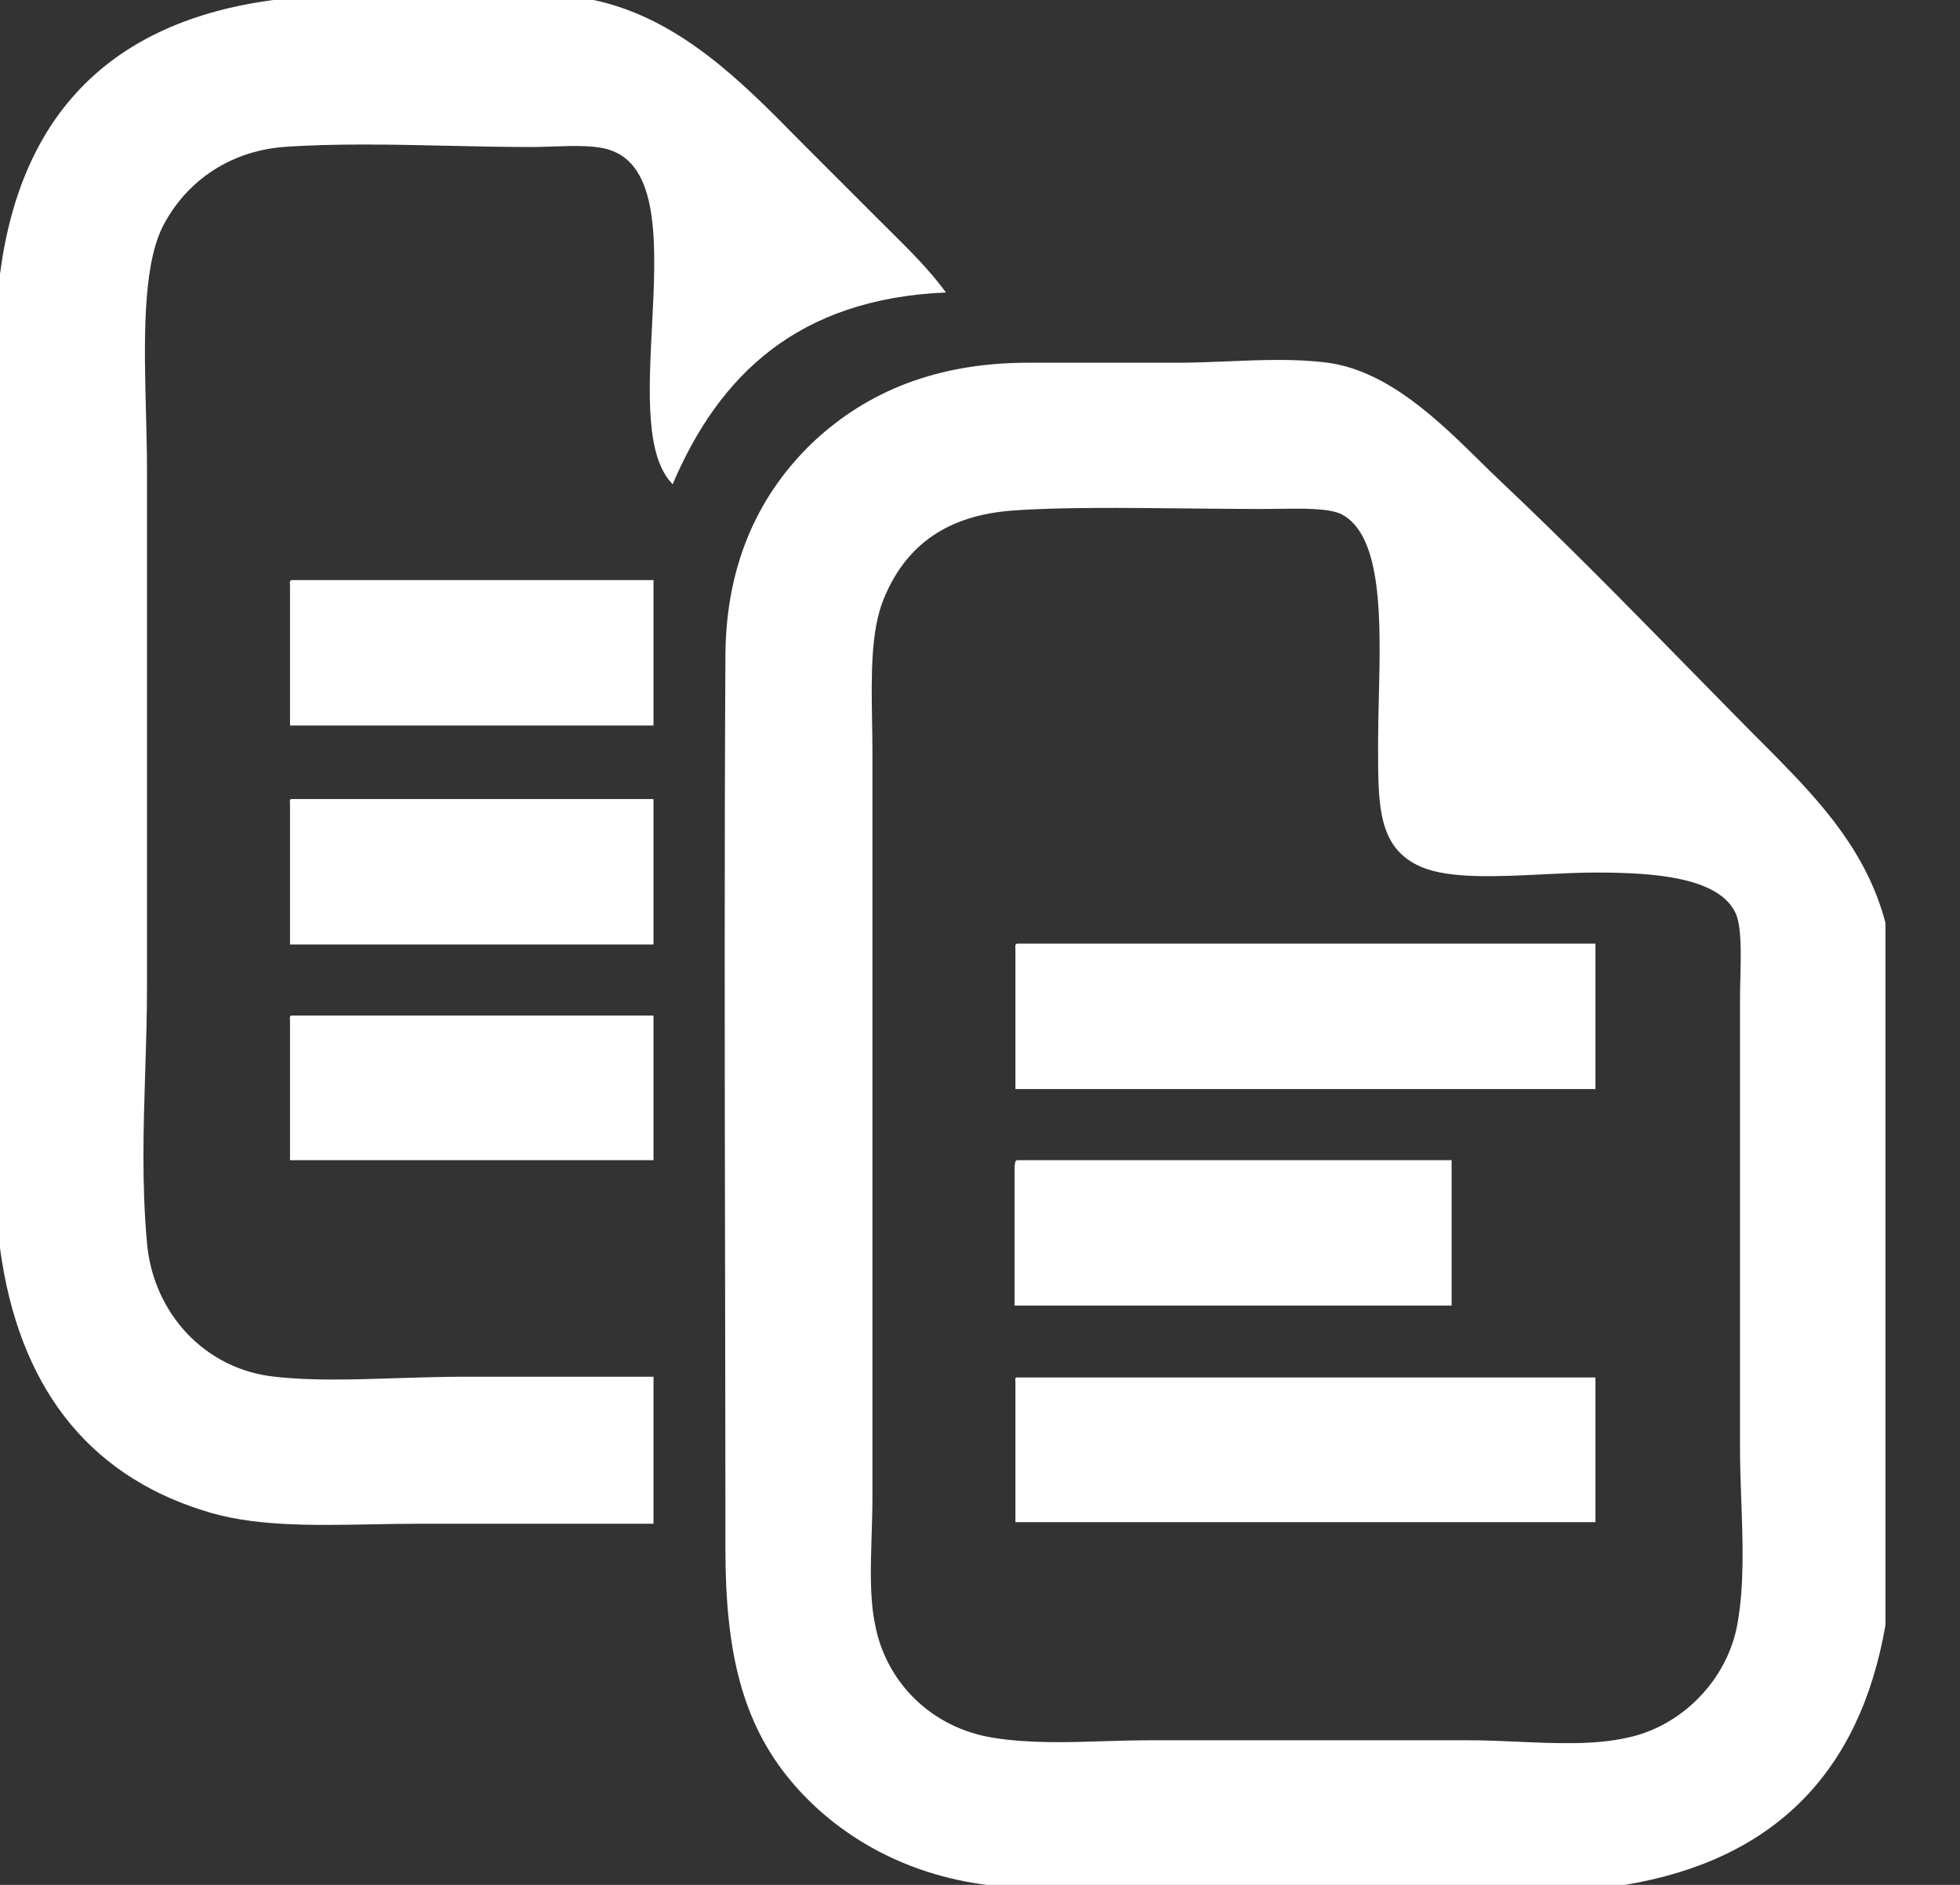
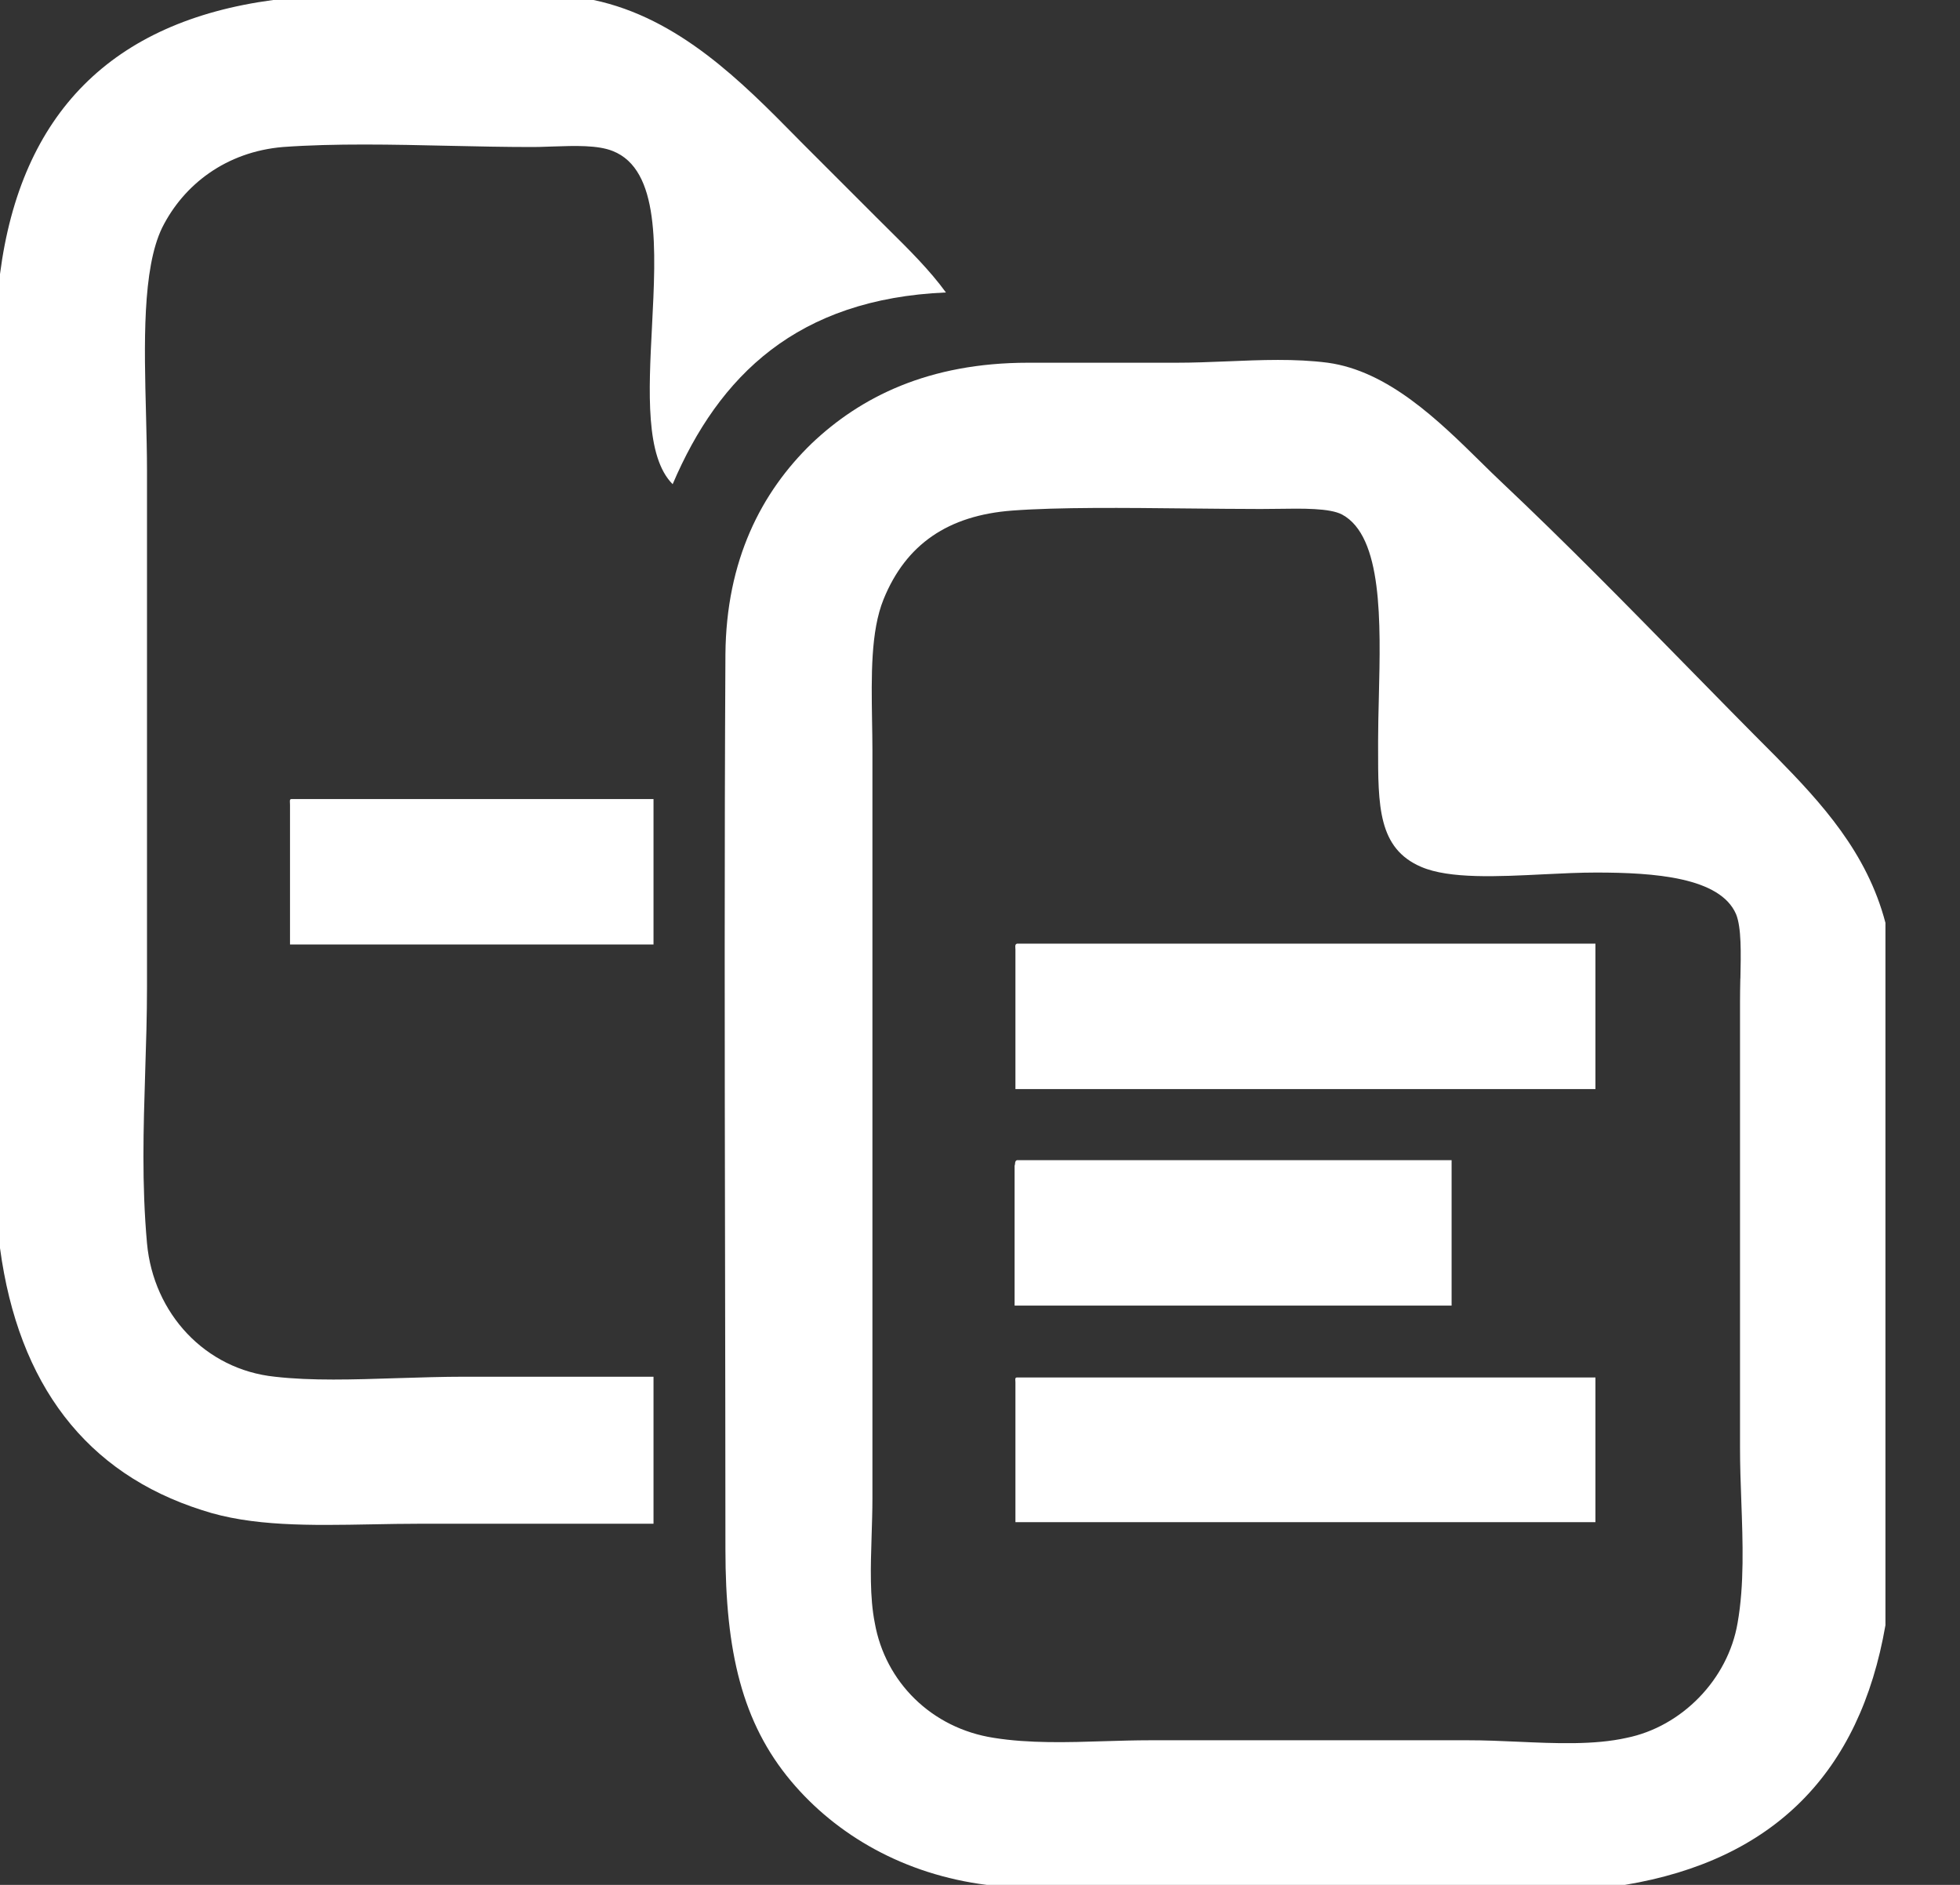
<svg xmlns="http://www.w3.org/2000/svg" width="26" height="25" viewBox="0 0 26 25" fill="none">
  <rect x="0" y="0" width="26" height="25" fill="#333333" stroke="none" />
  <path d="M7.874 0H3.624C1.484 0.286 0.276 1.505 0 3.635V16.554C0.244 18.366 1.145 19.542 2.681 20.03C3.337 20.248 4.12 20.233 4.934 20.218C5.146 20.214 5.36 20.21 5.574 20.21H8.669V18.26H6.168C5.87 18.26 5.569 18.27 5.272 18.279H5.271C4.691 18.298 4.129 18.316 3.646 18.26C2.724 18.165 2.035 17.423 1.95 16.49C1.879 15.7 1.903 14.962 1.926 14.219V14.217C1.938 13.845 1.95 13.47 1.95 13.088V6.242C1.95 6.008 1.943 5.757 1.937 5.498L1.937 5.498C1.913 4.573 1.886 3.567 2.151 3.02C2.437 2.448 2.999 2.014 3.752 1.95C4.441 1.9 5.211 1.917 5.964 1.934C6.333 1.942 6.698 1.95 7.047 1.95C7.081 1.95 7.115 1.95 7.15 1.949C7.21 1.948 7.272 1.946 7.334 1.943C7.628 1.933 7.929 1.923 8.128 2.003C8.756 2.25 8.702 3.297 8.649 4.33C8.604 5.199 8.56 6.059 8.923 6.422C9.538 4.981 10.576 3.964 12.548 3.879C12.333 3.583 12.057 3.31 11.778 3.034C11.727 2.984 11.676 2.933 11.626 2.883L10.619 1.876L10.574 1.83C9.843 1.088 9.006 0.239 7.874 0Z" fill="white" />
  <path d="M13.491 12.516H21.164V14.445H13.47V12.59C13.47 12.587 13.47 12.583 13.469 12.58C13.469 12.577 13.469 12.574 13.469 12.571C13.467 12.546 13.466 12.524 13.491 12.516Z" fill="white" />
  <path d="M13.491 15.388H19.256V17.317H13.459V15.462C13.463 15.452 13.464 15.442 13.465 15.432C13.467 15.412 13.469 15.395 13.491 15.388Z" fill="white" />
  <path d="M21.164 18.27H13.491C13.466 18.27 13.467 18.29 13.469 18.314C13.469 18.321 13.47 18.327 13.47 18.334V20.189H21.164V18.27Z" fill="white" />
  <path fill-rule="evenodd" clip-rule="evenodd" d="M25.011 21.556V12.24C24.767 11.308 24.163 10.651 23.559 10.036C23.162 9.639 22.769 9.238 22.375 8.836L22.374 8.835L22.374 8.835C21.579 8.024 20.777 7.205 19.913 6.39C19.826 6.308 19.737 6.221 19.645 6.13L19.645 6.13C19.083 5.577 18.415 4.921 17.613 4.811C17.181 4.755 16.726 4.774 16.274 4.793C16.051 4.802 15.828 4.811 15.61 4.811H13.639C12.315 4.811 11.414 5.267 10.767 5.882C10.1 6.528 9.633 7.429 9.623 8.68C9.609 11.219 9.613 13.953 9.618 16.636V16.642C9.62 17.967 9.623 19.279 9.623 20.549C9.623 21.905 9.845 22.849 10.492 23.622C11.096 24.343 11.997 24.862 13.088 25H21.556C23.527 24.672 24.671 23.516 25.011 21.556ZM11.568 9.553C11.559 8.968 11.549 8.371 11.721 7.948C12.018 7.217 12.579 6.836 13.427 6.772C14.043 6.726 14.916 6.735 15.76 6.744H15.761C16.092 6.747 16.419 6.751 16.723 6.751C16.793 6.751 16.867 6.75 16.943 6.749C17.278 6.744 17.64 6.738 17.804 6.825C18.342 7.116 18.315 8.245 18.291 9.244C18.286 9.445 18.281 9.641 18.281 9.824L18.281 9.907C18.28 10.69 18.28 11.253 18.853 11.498C19.227 11.659 19.869 11.627 20.484 11.596C20.724 11.584 20.96 11.573 21.174 11.573C21.948 11.573 22.817 11.636 23.029 12.124C23.102 12.302 23.094 12.642 23.087 12.978L23.086 12.978C23.085 13.033 23.084 13.088 23.083 13.142C23.082 13.188 23.082 13.234 23.082 13.279V19.203C23.082 19.434 23.09 19.671 23.099 19.907L23.099 19.908C23.119 20.462 23.139 21.019 23.05 21.524C22.923 22.276 22.308 22.902 21.577 23.05C21.148 23.146 20.636 23.124 20.129 23.101H20.128C19.909 23.091 19.69 23.082 19.479 23.082H15.25C15.058 23.082 14.859 23.088 14.658 23.094C14.162 23.11 13.651 23.125 13.184 23.05C12.357 22.923 11.742 22.308 11.604 21.524C11.537 21.185 11.549 20.787 11.562 20.376C11.567 20.209 11.573 20.039 11.573 19.871V9.951C11.573 9.821 11.57 9.687 11.568 9.553Z" fill="white" />
-   <path d="M3.868 7.694H8.669V9.623H3.847V7.779C3.847 7.77 3.846 7.761 3.846 7.753C3.844 7.724 3.843 7.702 3.868 7.694Z" fill="white" />
  <path d="M8.669 10.598H3.868C3.836 10.598 3.847 10.63 3.847 10.672V12.527H8.669V10.598Z" fill="white" />
-   <path d="M8.669 13.47H3.868C3.851 13.47 3.846 13.482 3.845 13.496C3.845 13.504 3.846 13.512 3.846 13.52C3.846 13.522 3.847 13.525 3.847 13.527C3.847 13.529 3.847 13.531 3.847 13.533V15.388H8.669V13.47Z" fill="white" />
</svg>